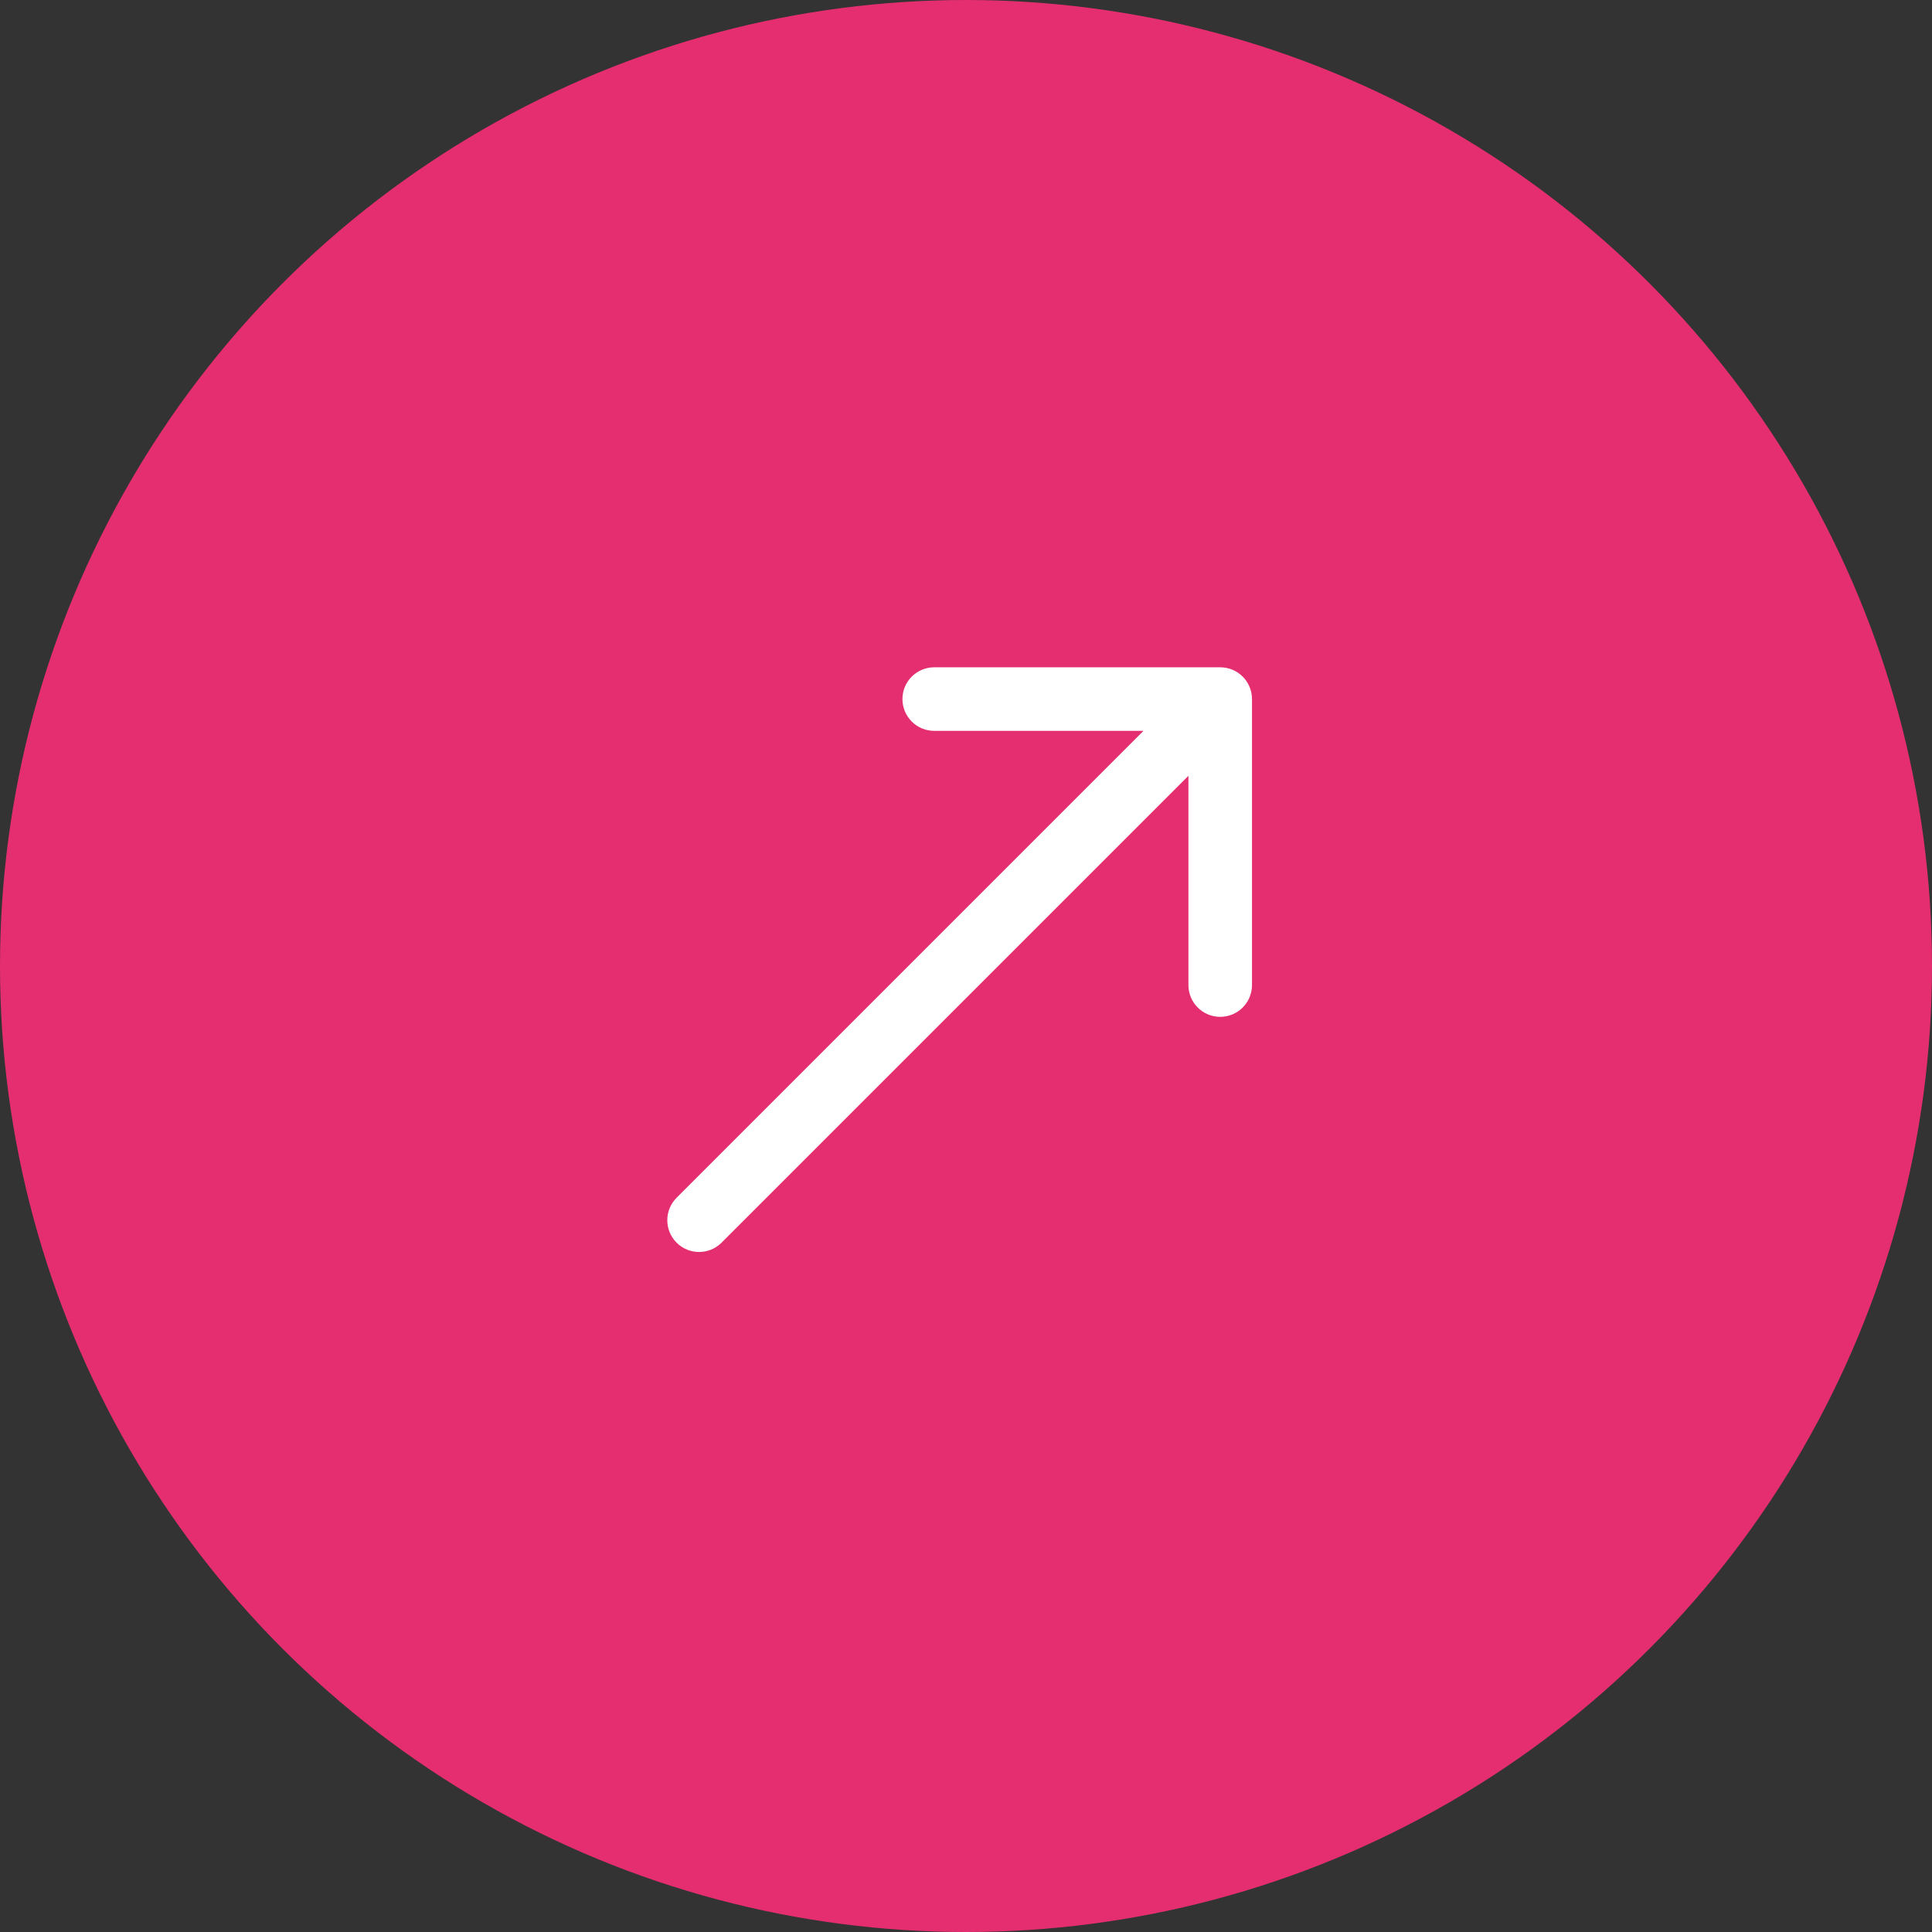
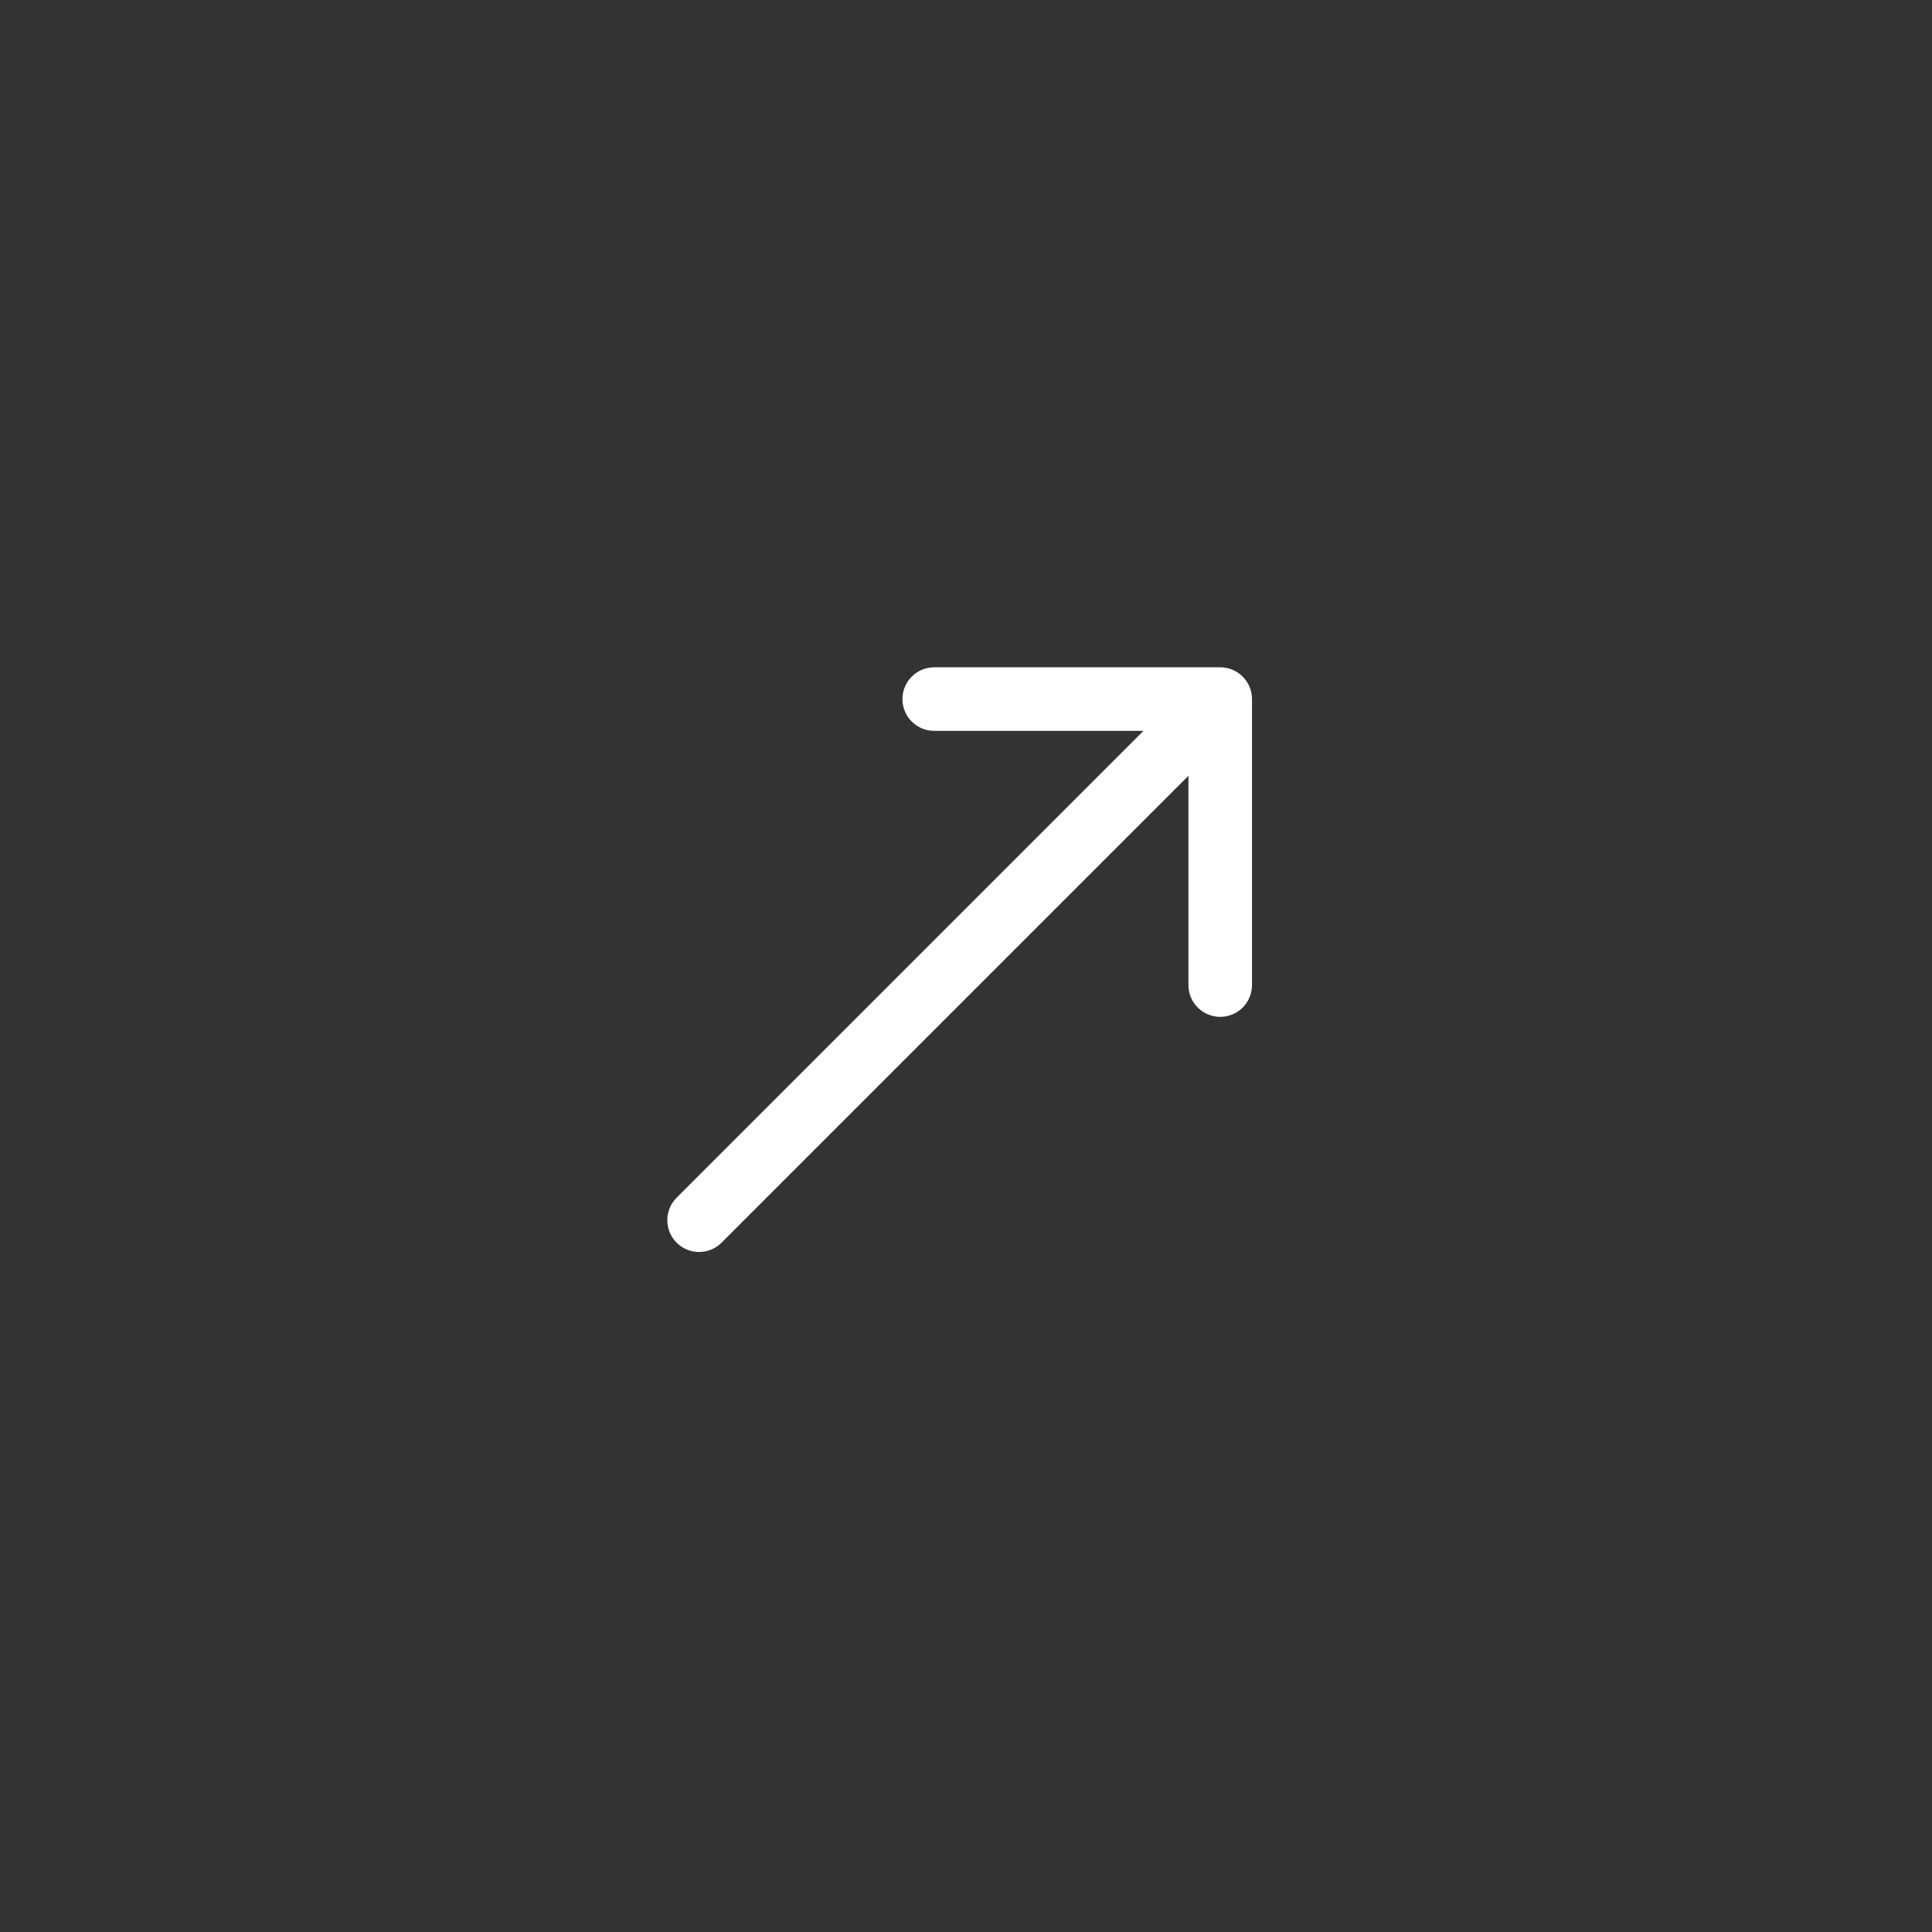
<svg xmlns="http://www.w3.org/2000/svg" width="152" height="152" viewBox="0 0 152 152" fill="none">
  <rect x="0" y="0" width="152" height="152" fill="#333333" stroke="none" />
-   <circle cx="76" cy="76" r="76" fill="#E52E6F" />
  <path d="M53.232 94.232C52.256 95.209 52.256 96.791 53.232 97.768C54.209 98.744 55.791 98.744 56.768 97.768L53.232 94.232ZM98.5 55C98.5 53.619 97.381 52.5 96 52.5L73.5 52.5C72.119 52.5 71 53.619 71 55C71 56.381 72.119 57.5 73.5 57.5H93.5V77.5C93.5 78.881 94.619 80 96 80C97.381 80 98.5 78.881 98.5 77.5L98.5 55ZM56.768 97.768L97.768 56.768L94.232 53.232L53.232 94.232L56.768 97.768Z" fill="white" />
</svg>